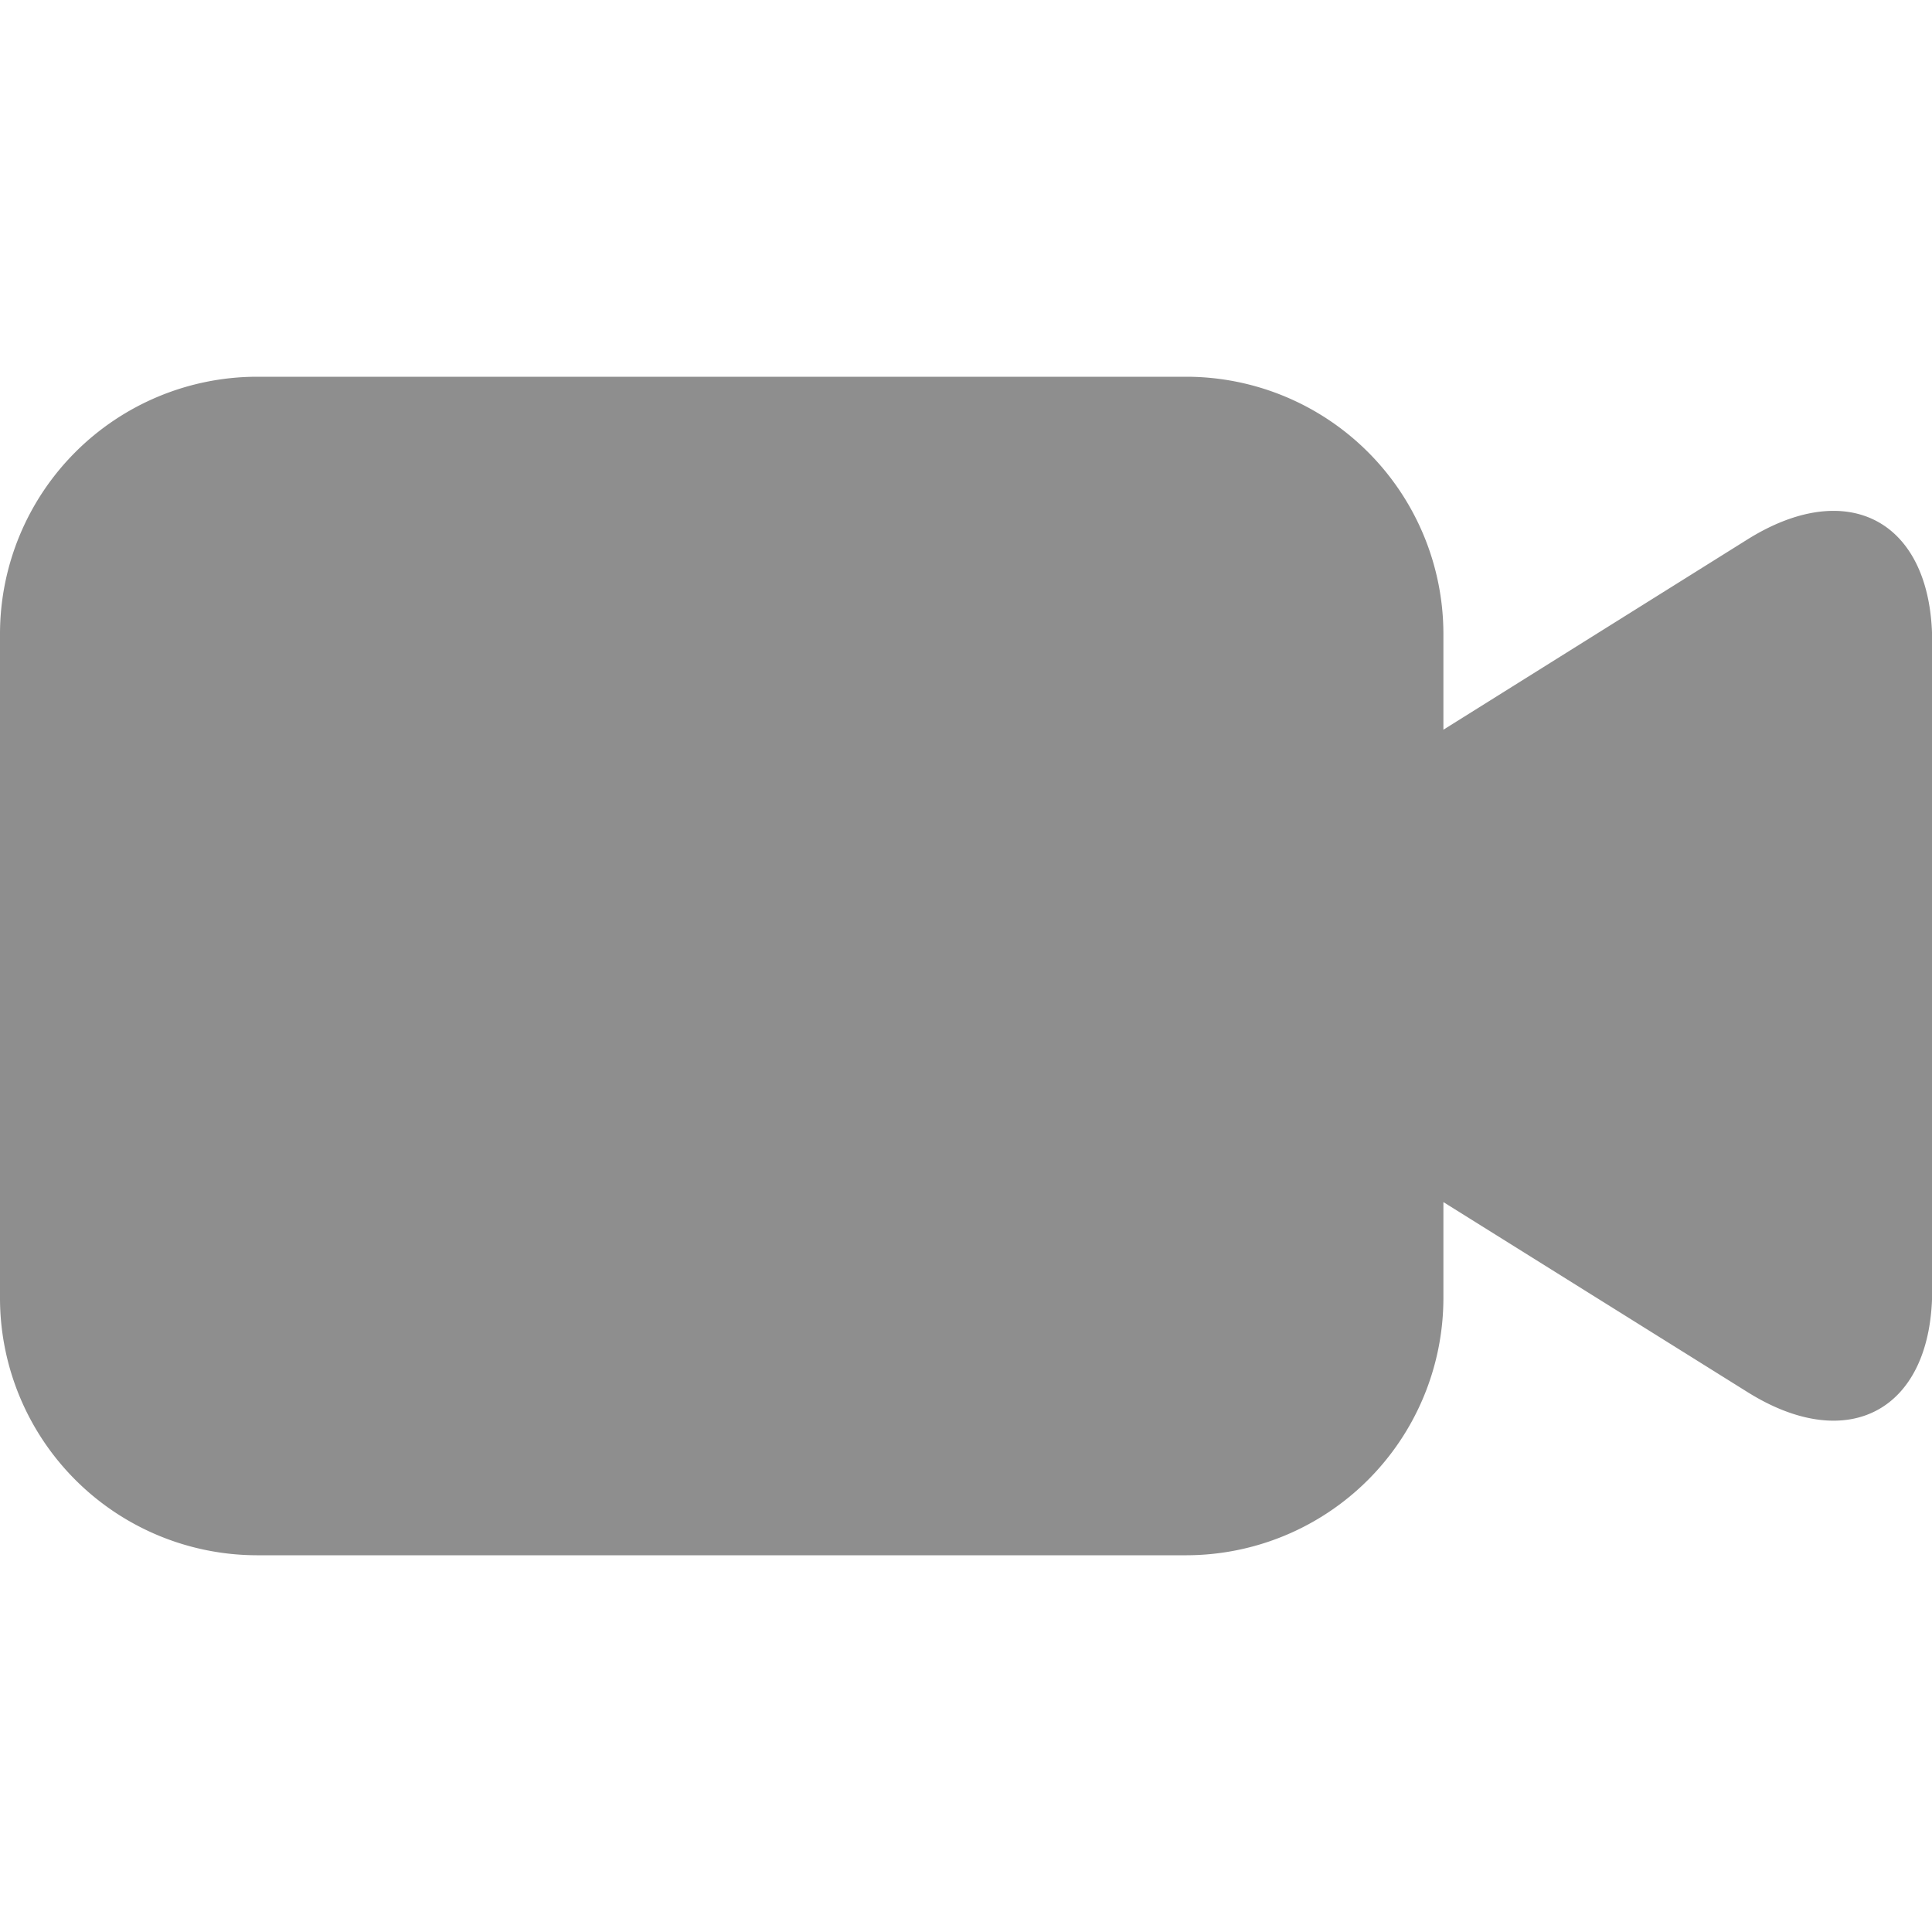
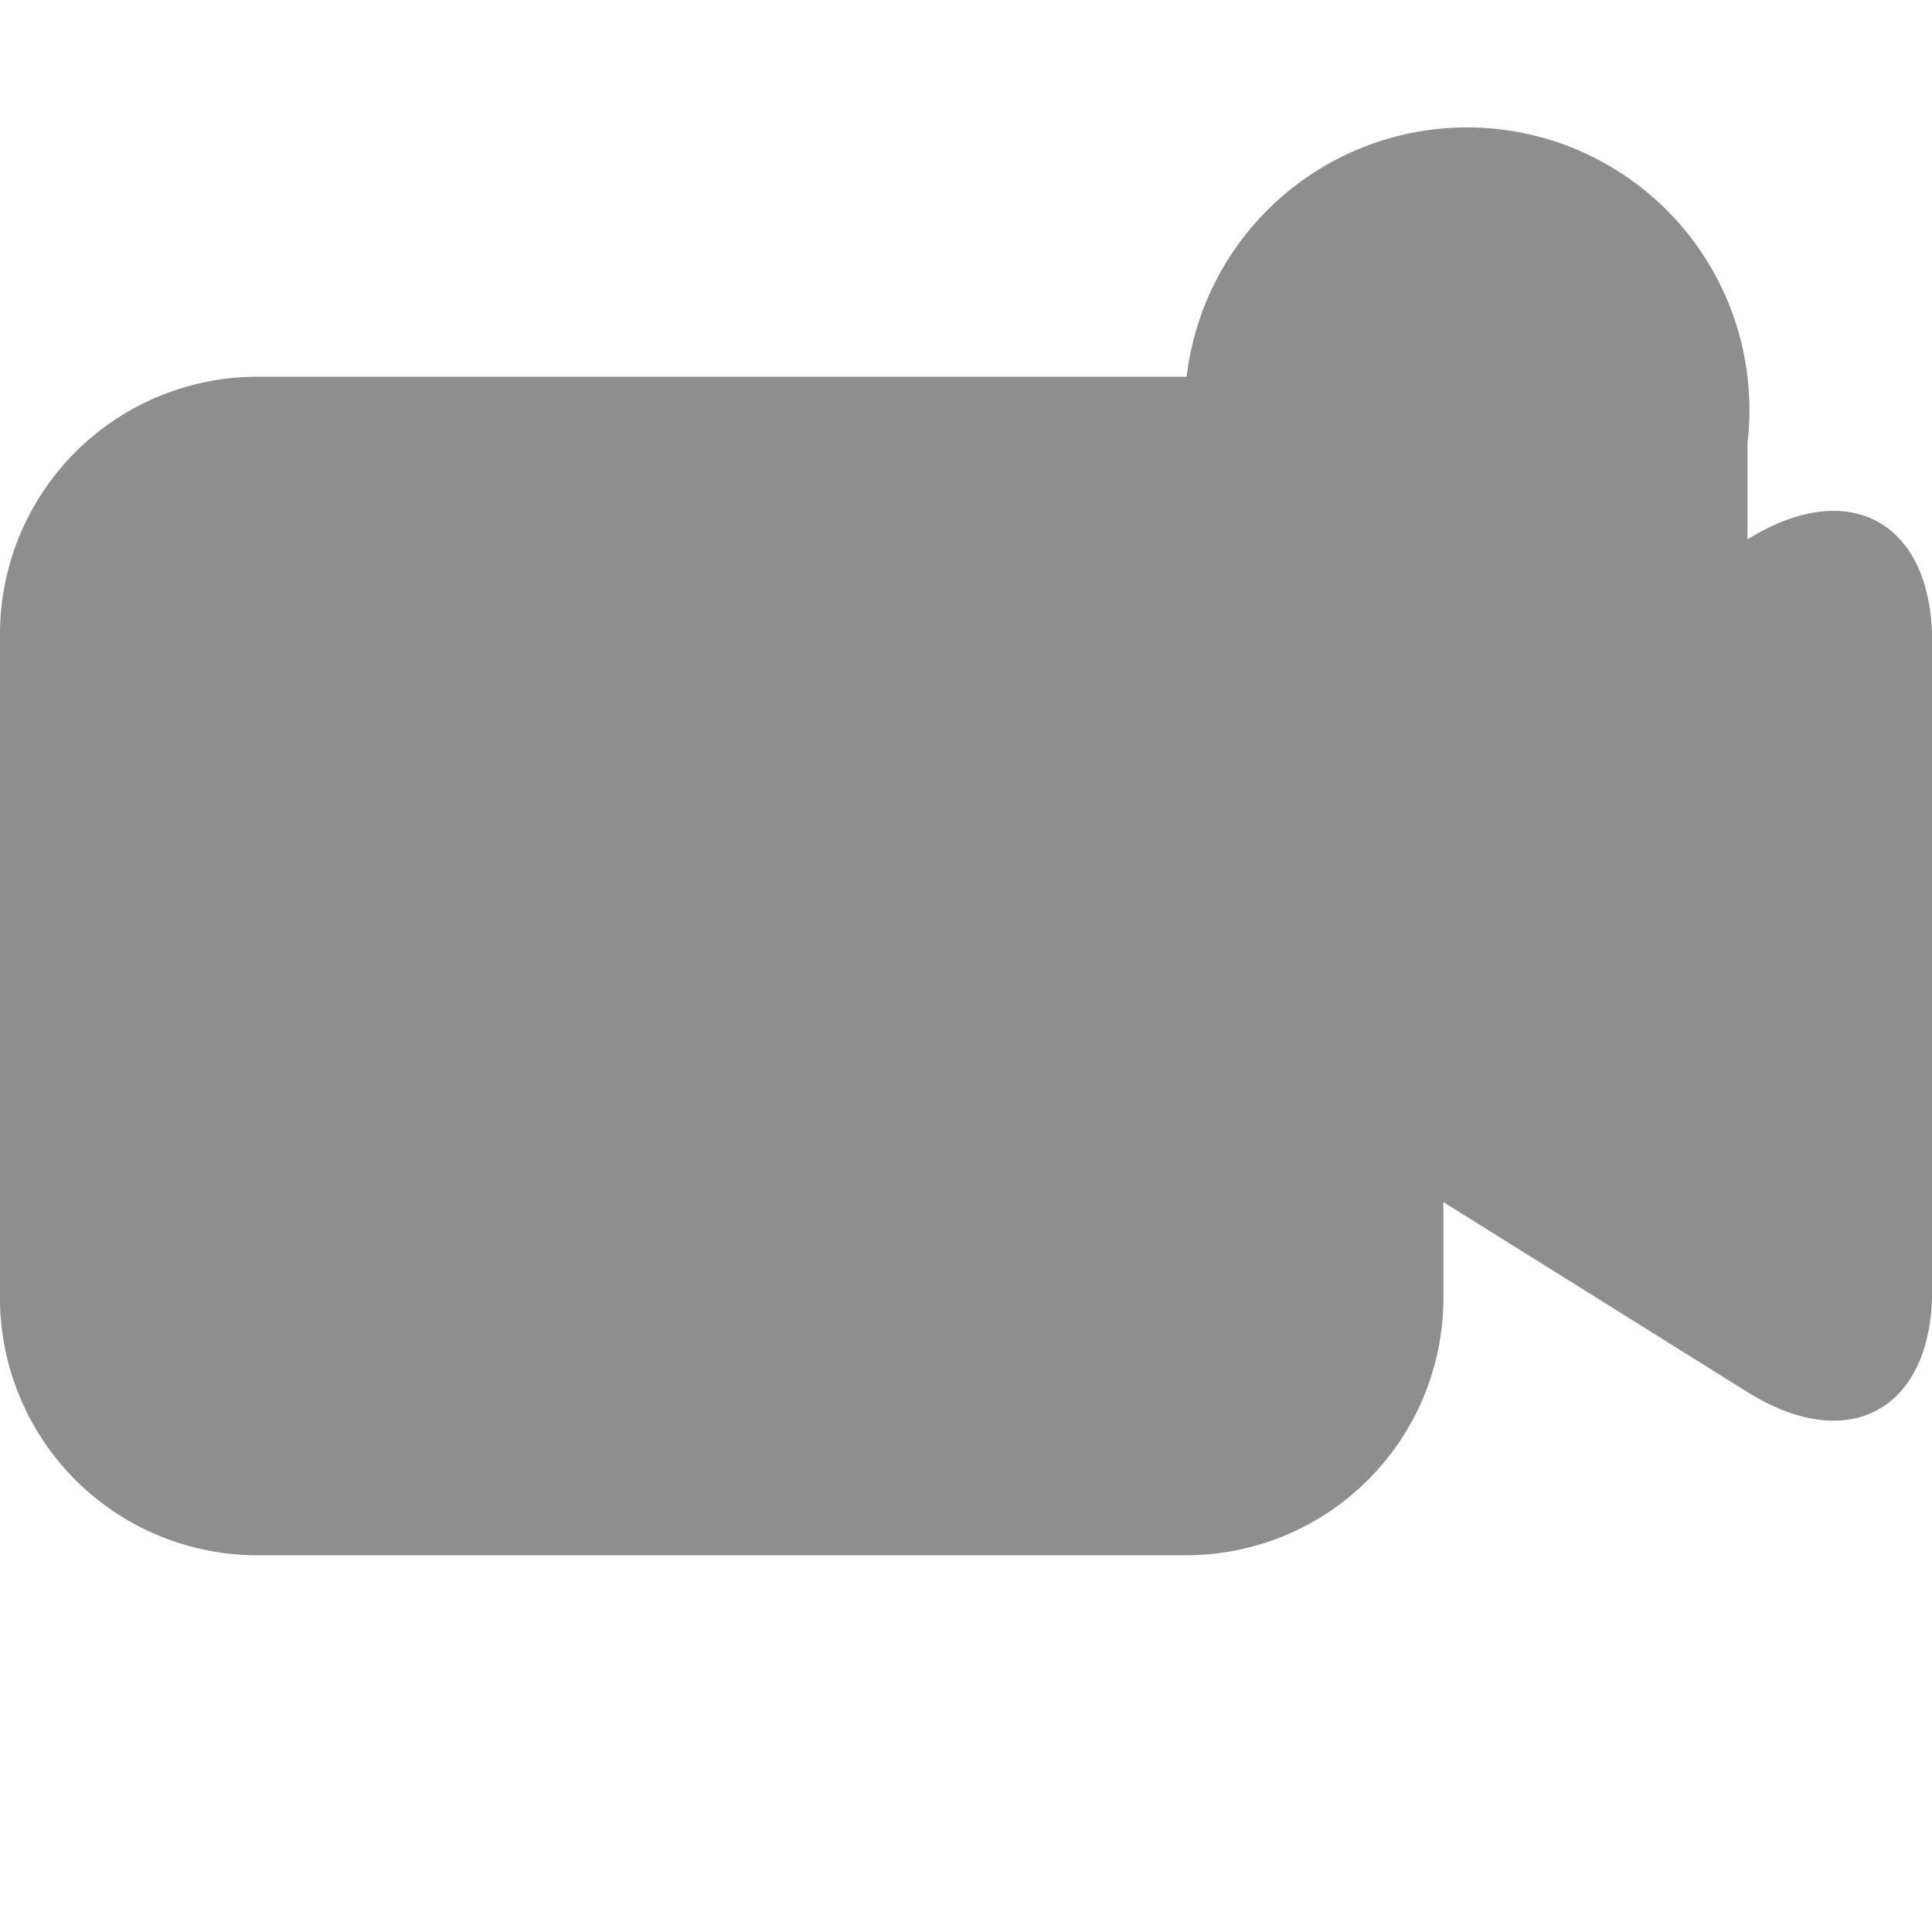
<svg xmlns="http://www.w3.org/2000/svg" height="100px" width="100px" fill="#8E8E8E" data-name="Layer 1" viewBox="0 0 100 100" x="0px" y="0px">
  <title>Untitled-1</title>
-   <path d="M90.45,27.92L74.71,37.77v-5A13.32,13.32,0,0,0,61.42,19.5H13.28A13.32,13.32,0,0,0,0,32.78V67.22A13.32,13.32,0,0,0,13.28,80.5H61.42A13.32,13.32,0,0,0,74.71,67.22v-5l15.75,9.84c5.25,3.28,9.55.9,9.55-5.29V33.21C100,27,95.7,24.64,90.45,27.92Z" />
+   <path d="M90.45,27.92v-5A13.32,13.32,0,0,0,61.42,19.5H13.28A13.32,13.32,0,0,0,0,32.78V67.22A13.32,13.32,0,0,0,13.28,80.5H61.42A13.32,13.32,0,0,0,74.71,67.22v-5l15.75,9.84c5.25,3.28,9.55.9,9.55-5.29V33.21C100,27,95.7,24.64,90.45,27.92Z" />
</svg>